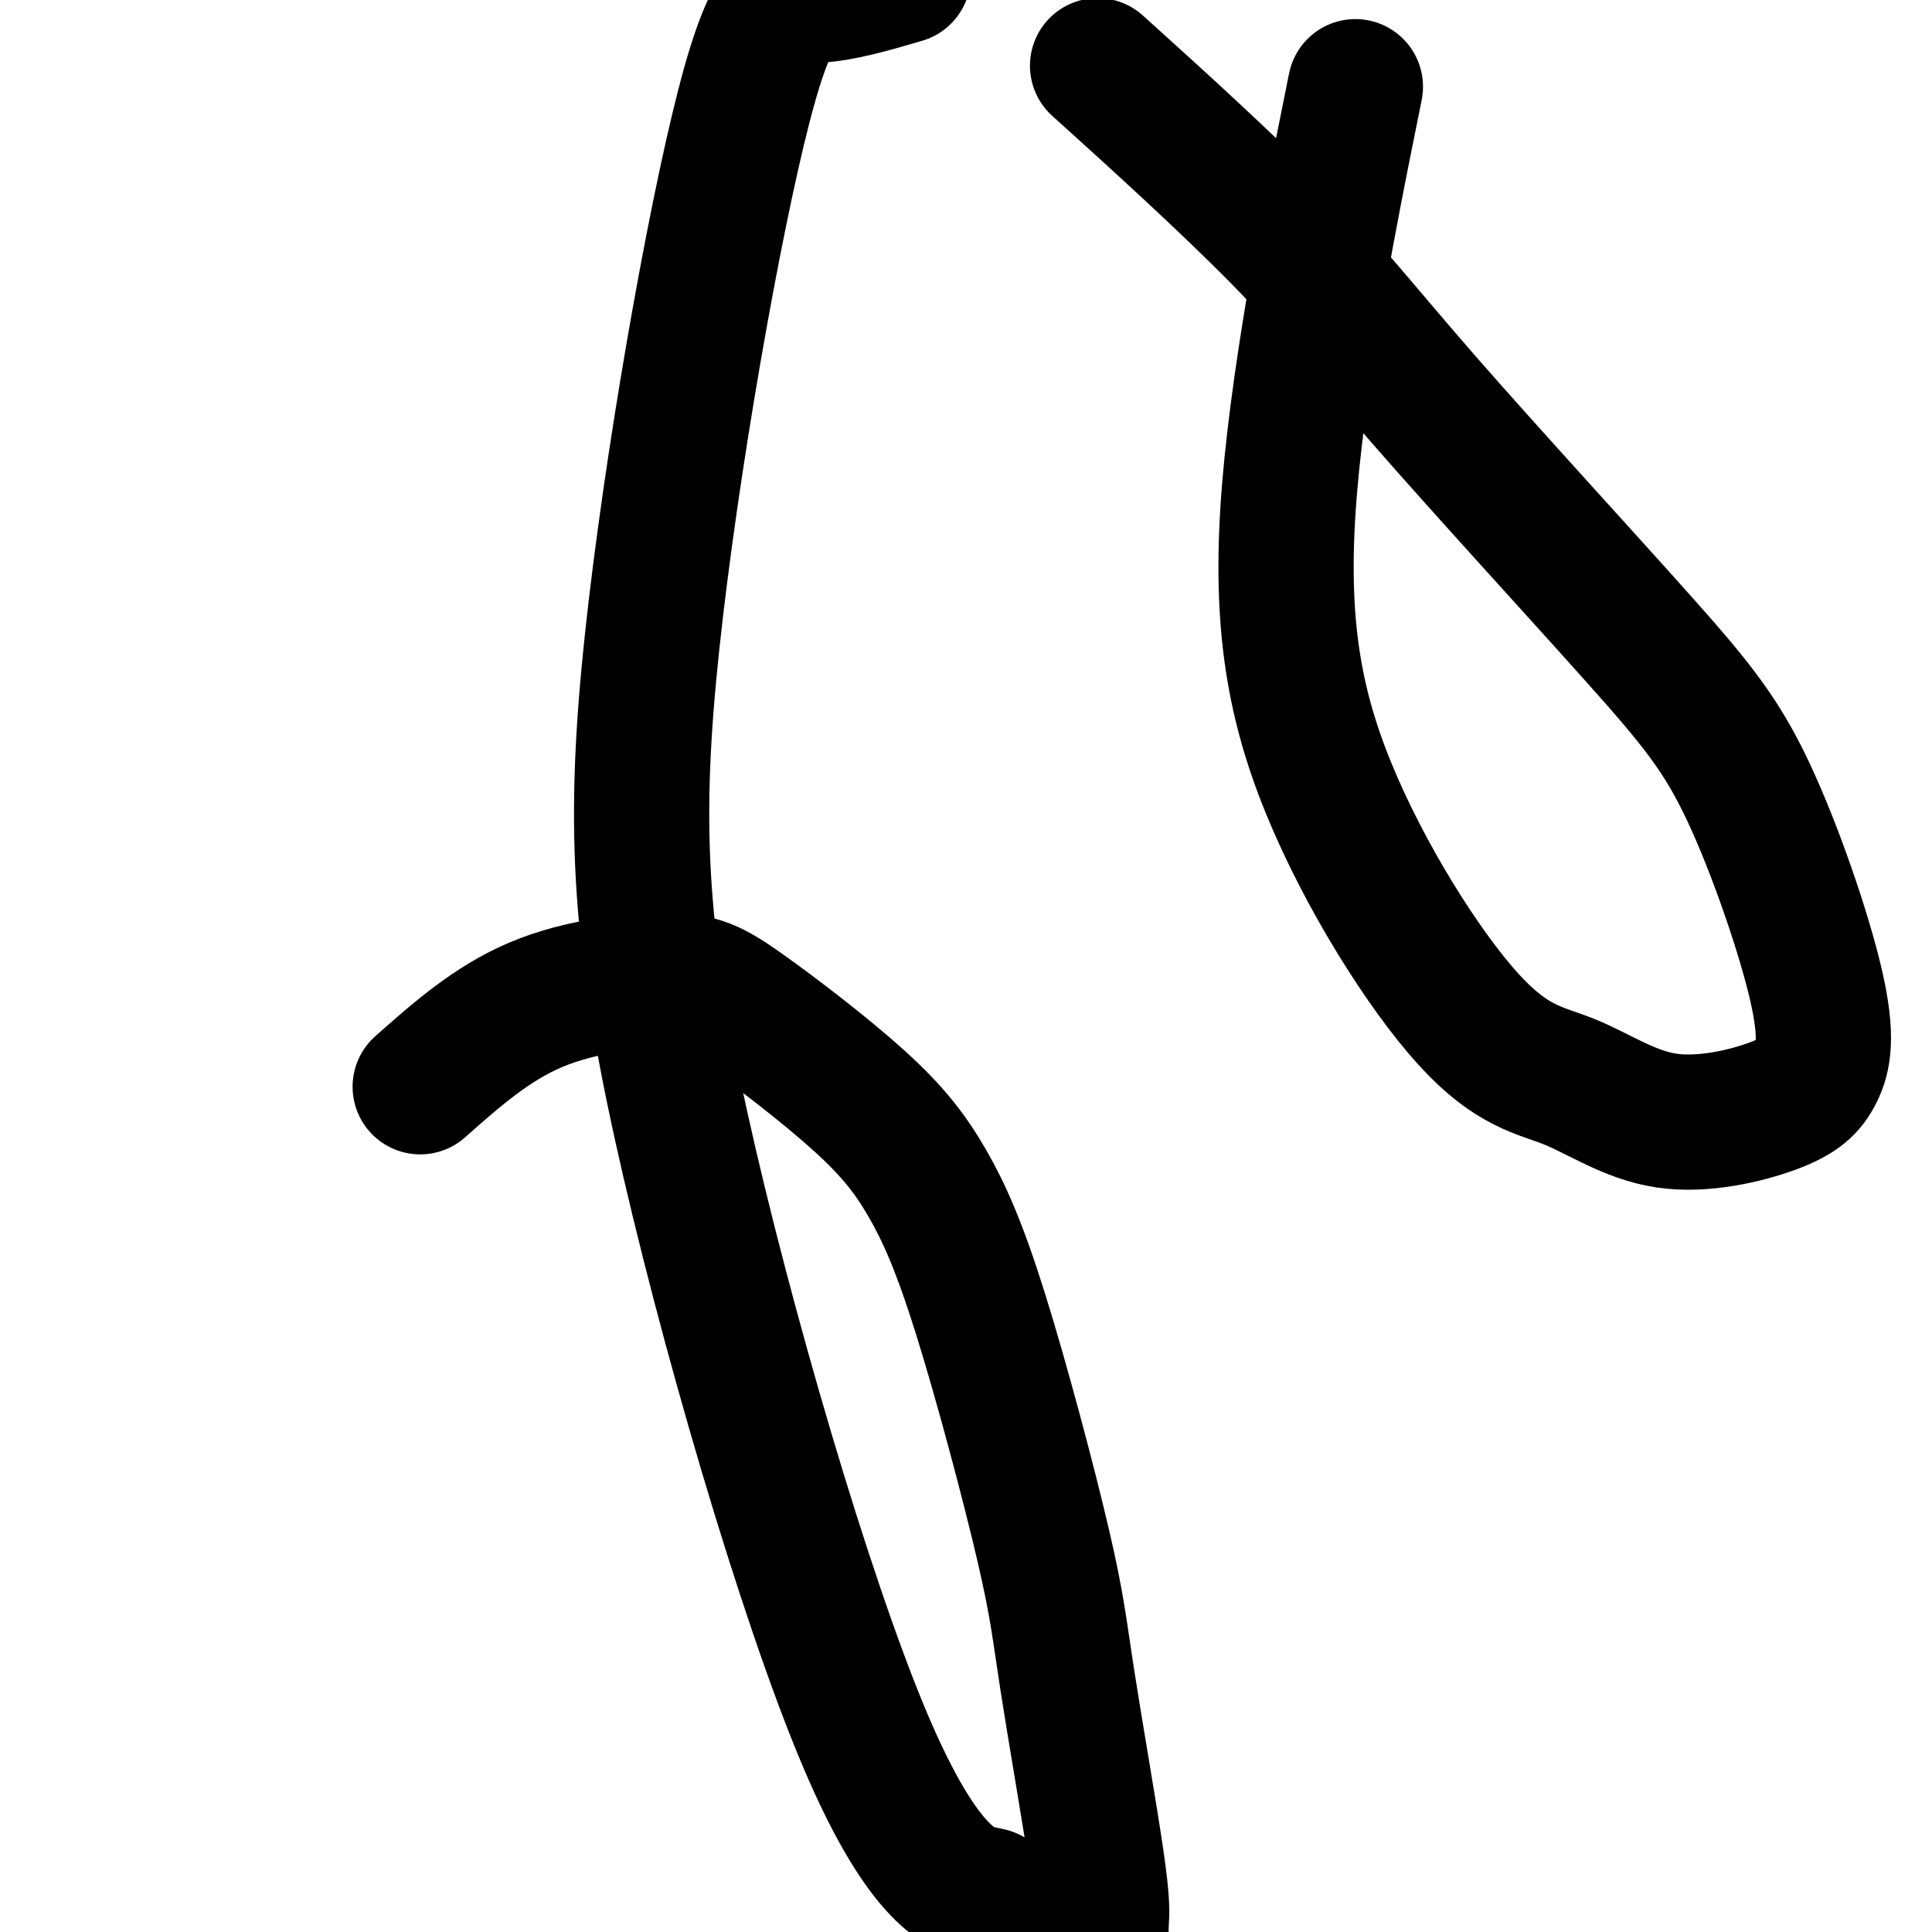
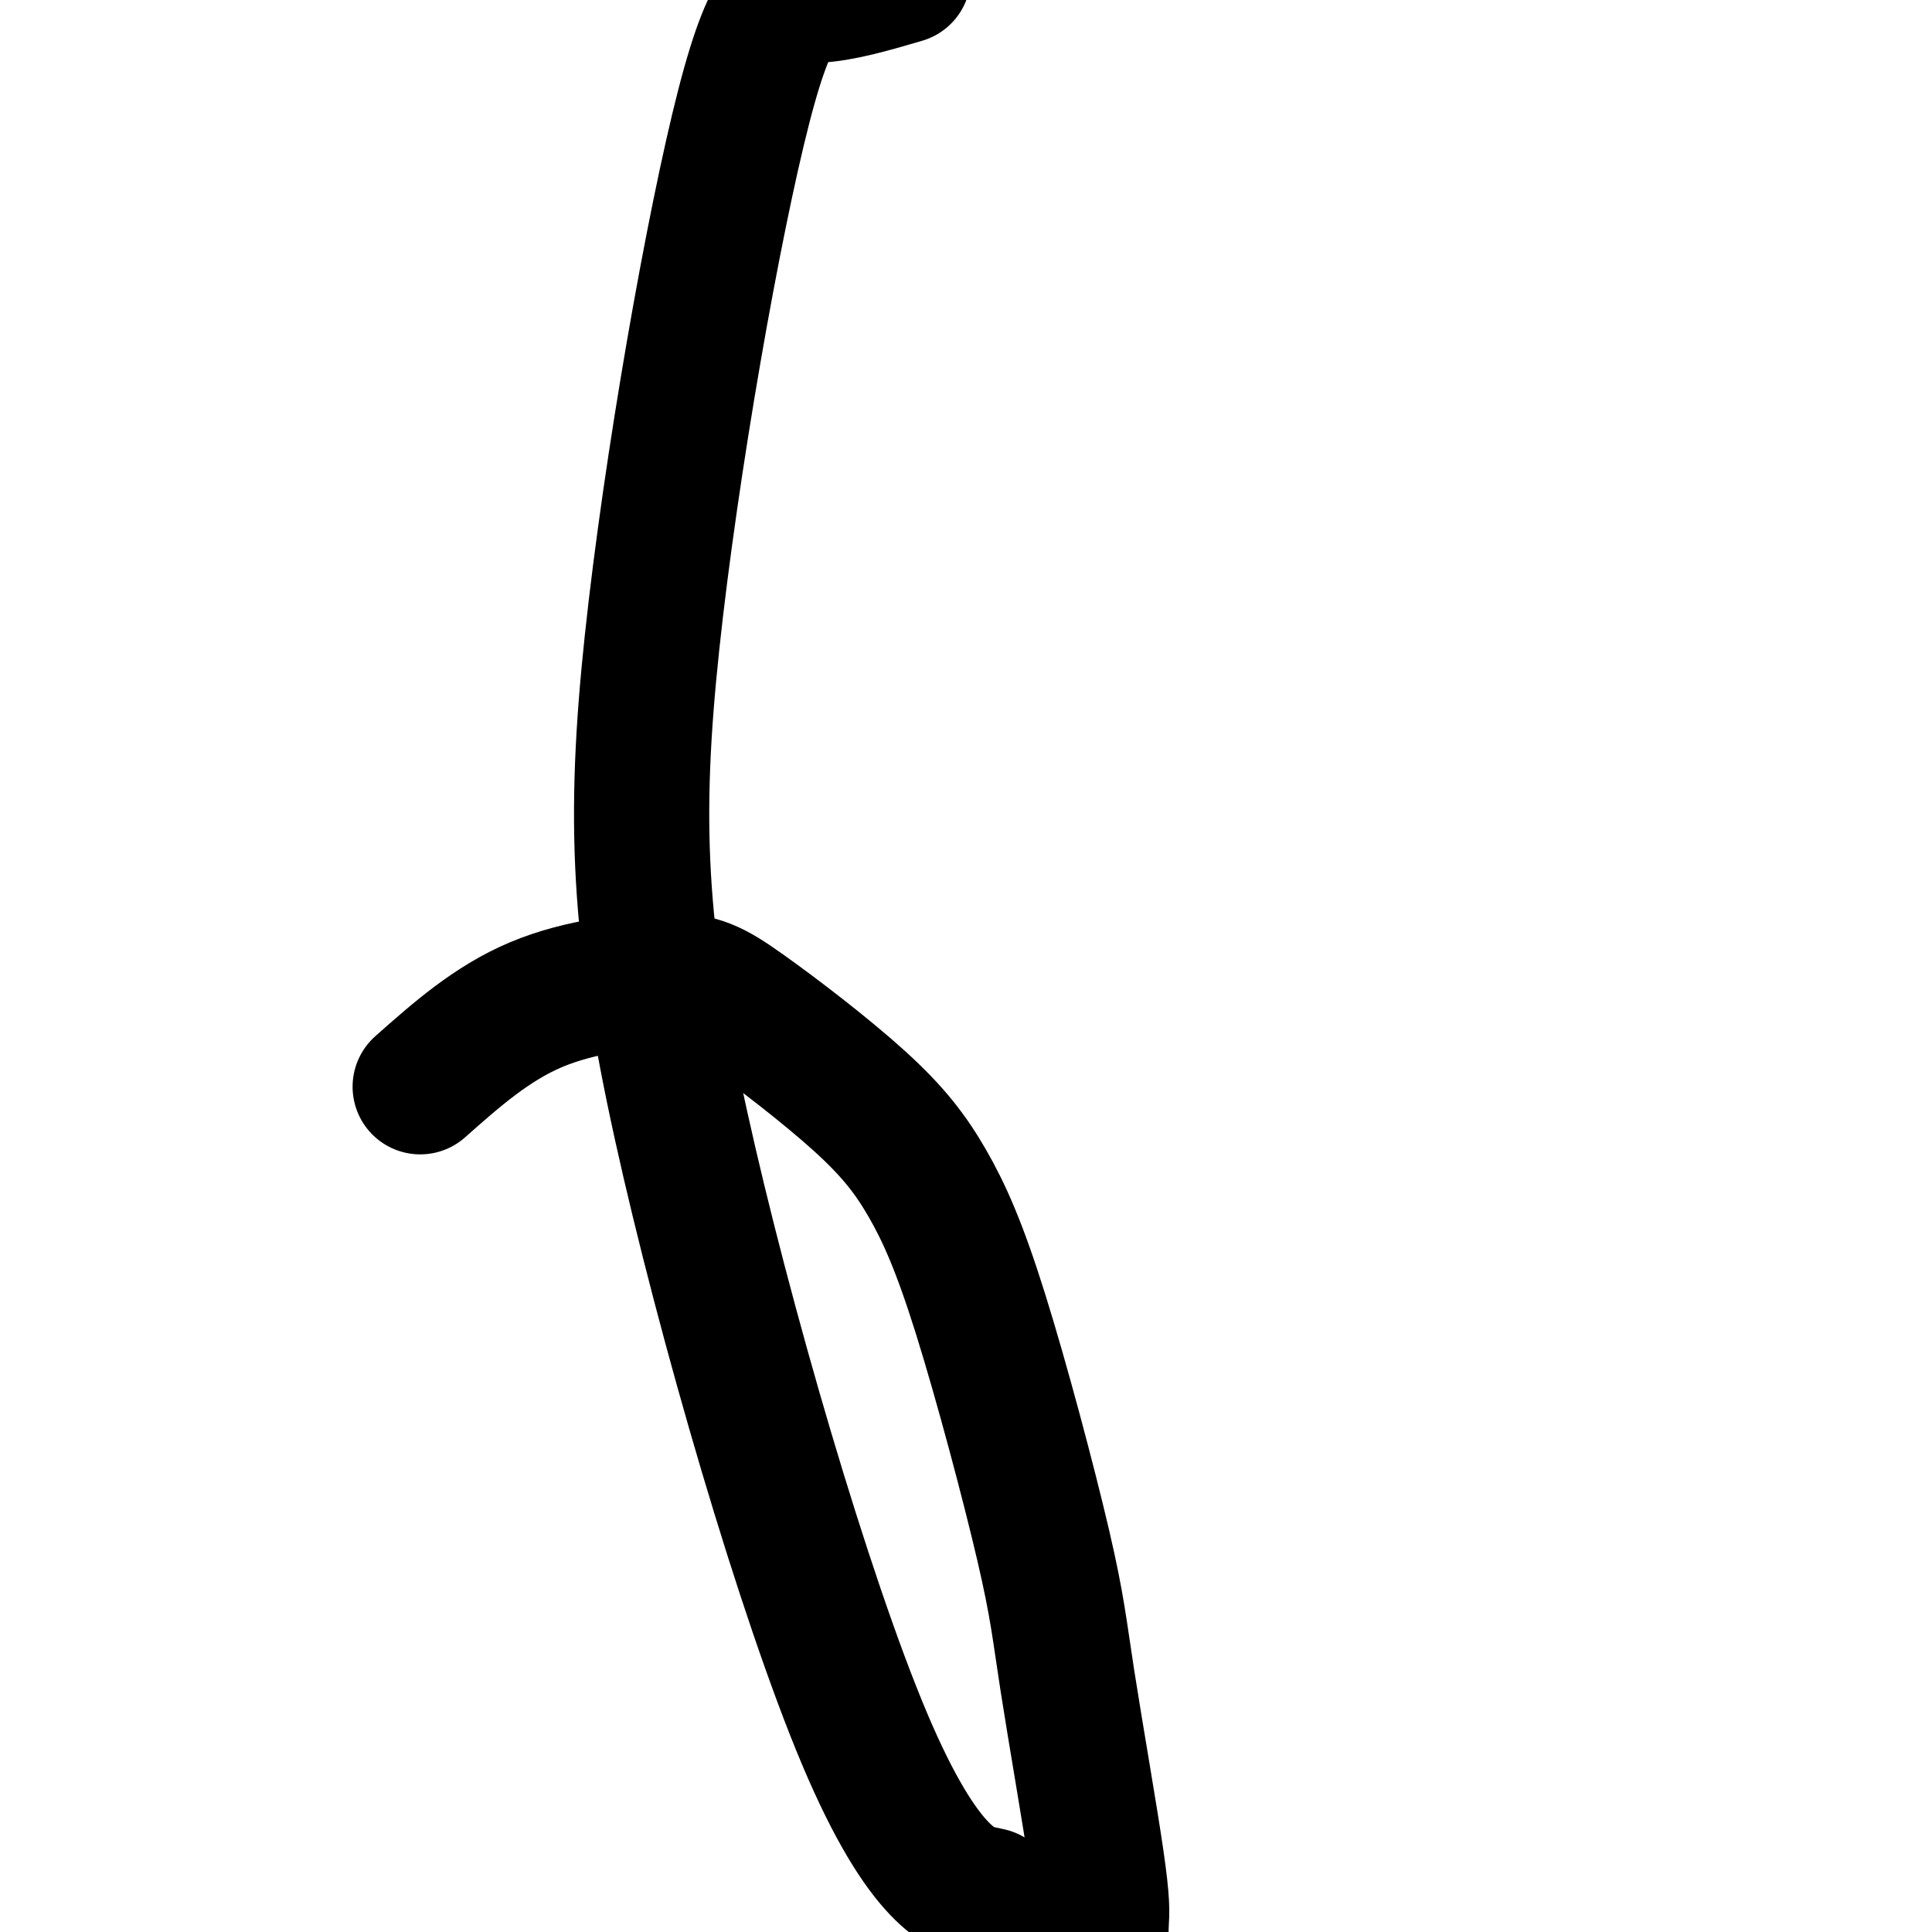
<svg xmlns="http://www.w3.org/2000/svg" viewBox="0 0 400 400" version="1.1">
  <g fill="none" stroke="#000000" stroke-width="28" stroke-linecap="round" stroke-linejoin="round">
    <path d="M87,225c7.402,-6.563 14.804,-13.126 24,-17c9.196,-3.874 20.184,-5.057 27,-5c6.816,0.057 9.458,1.356 16,6c6.542,4.644 16.984,12.633 24,19c7.016,6.367 10.605,11.111 14,17c3.395,5.889 6.594,12.923 11,27c4.406,14.077 10.018,35.197 13,48c2.982,12.803 3.335,17.287 5,28c1.665,10.713 4.640,27.653 6,37c1.360,9.347 1.103,11.099 1,13c-0.103,1.901 -0.051,3.950 0,6" />
    <path d="M203,392c1.648,0.354 3.297,0.709 0,0c-3.297,-0.709 -11.539,-2.481 -24,-32c-12.461,-29.519 -29.140,-86.786 -38,-127c-8.860,-40.214 -9.901,-63.377 -6,-100c3.901,-36.623 12.742,-86.706 19,-111c6.258,-24.294 9.931,-22.798 15,-23c5.069,-0.202 11.535,-2.101 18,-4" />
-     <path d="M231,17c-3.256,-2.942 -6.512,-5.883 0,0c6.512,5.883 22.790,20.592 34,32c11.210,11.408 17.350,19.516 30,34c12.650,14.484 31.808,35.345 44,49c12.192,13.655 17.418,20.104 23,32c5.582,11.896 11.520,29.237 14,40c2.480,10.763 1.502,14.946 0,18c-1.502,3.054 -3.529,4.978 -9,7c-5.471,2.022 -14.385,4.140 -22,3c-7.615,-1.140 -13.929,-5.540 -20,-8c-6.071,-2.460 -11.897,-2.980 -21,-13c-9.103,-10.020 -21.481,-29.542 -29,-48c-7.519,-18.458 -10.178,-35.854 -8,-62c2.178,-26.146 9.194,-61.042 12,-75c2.806,-13.958 1.403,-6.979 0,0" />
  </g>
</svg>